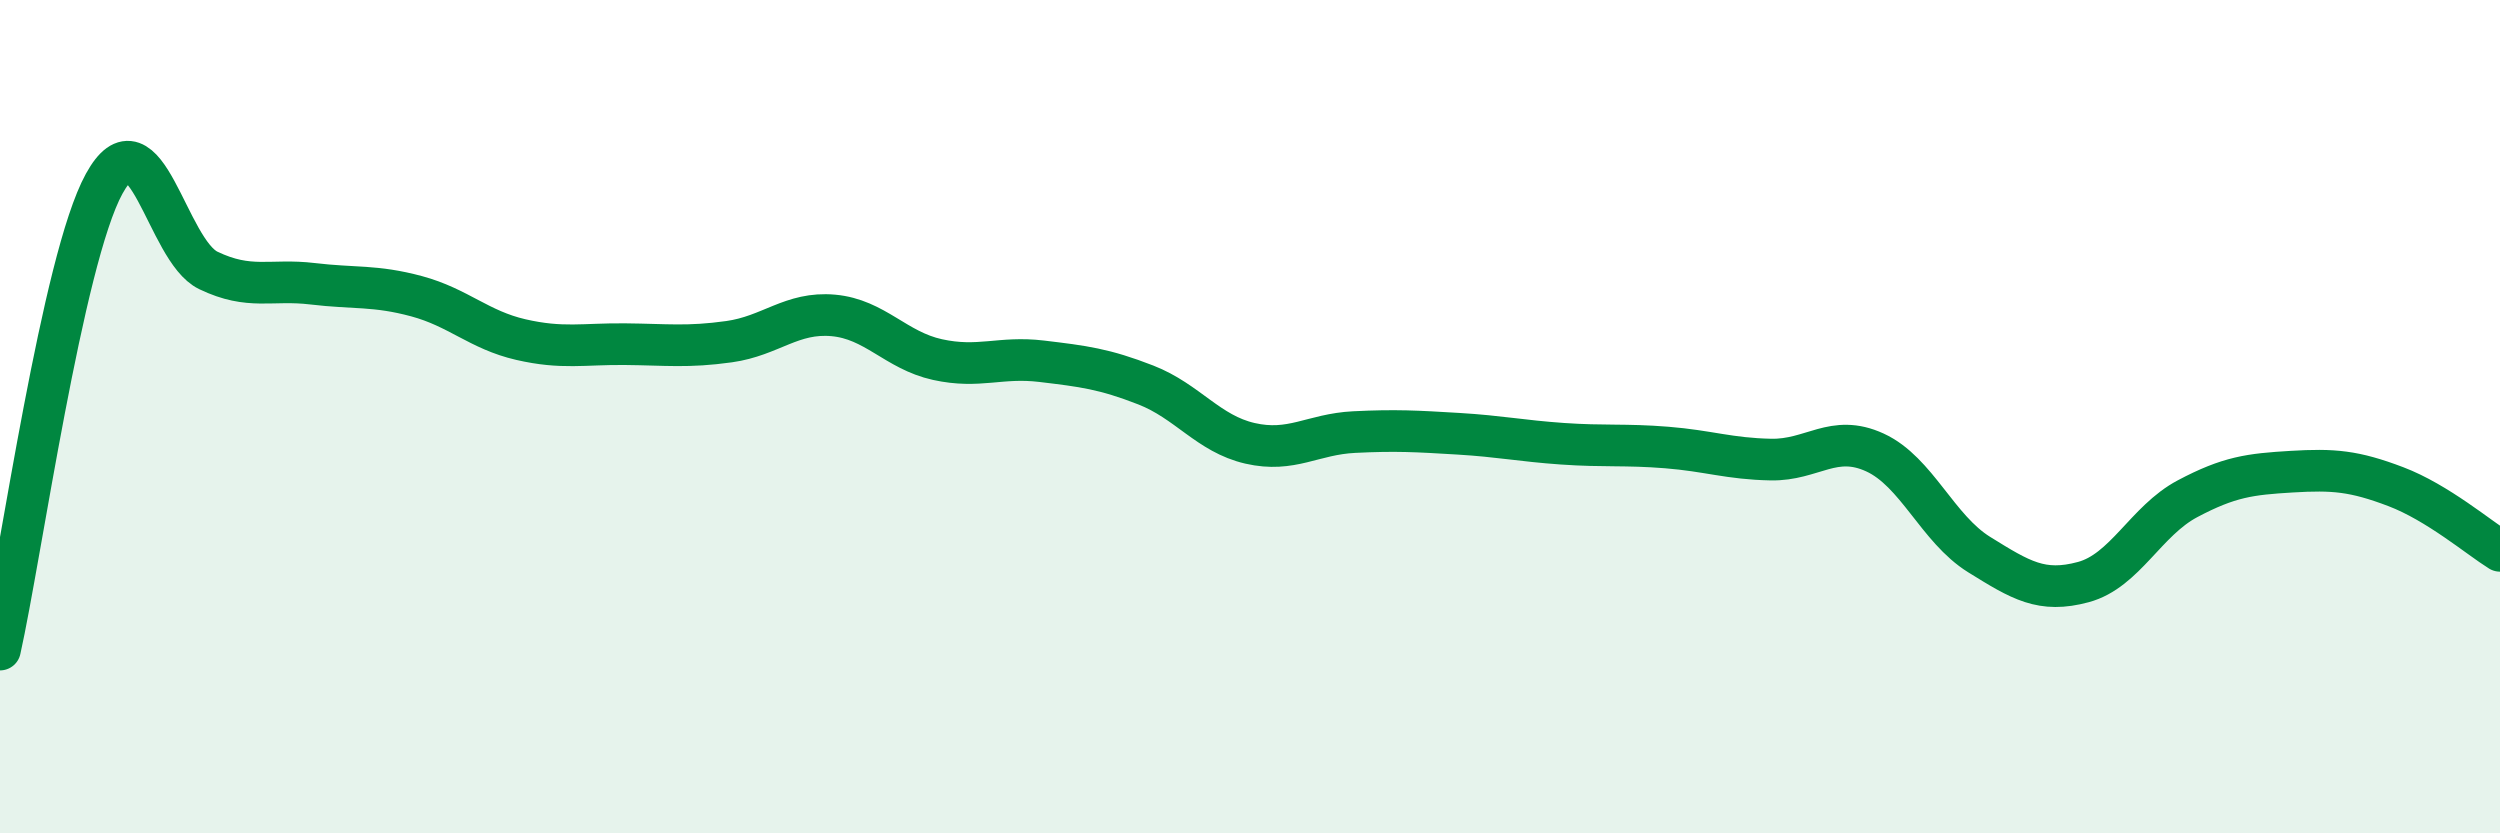
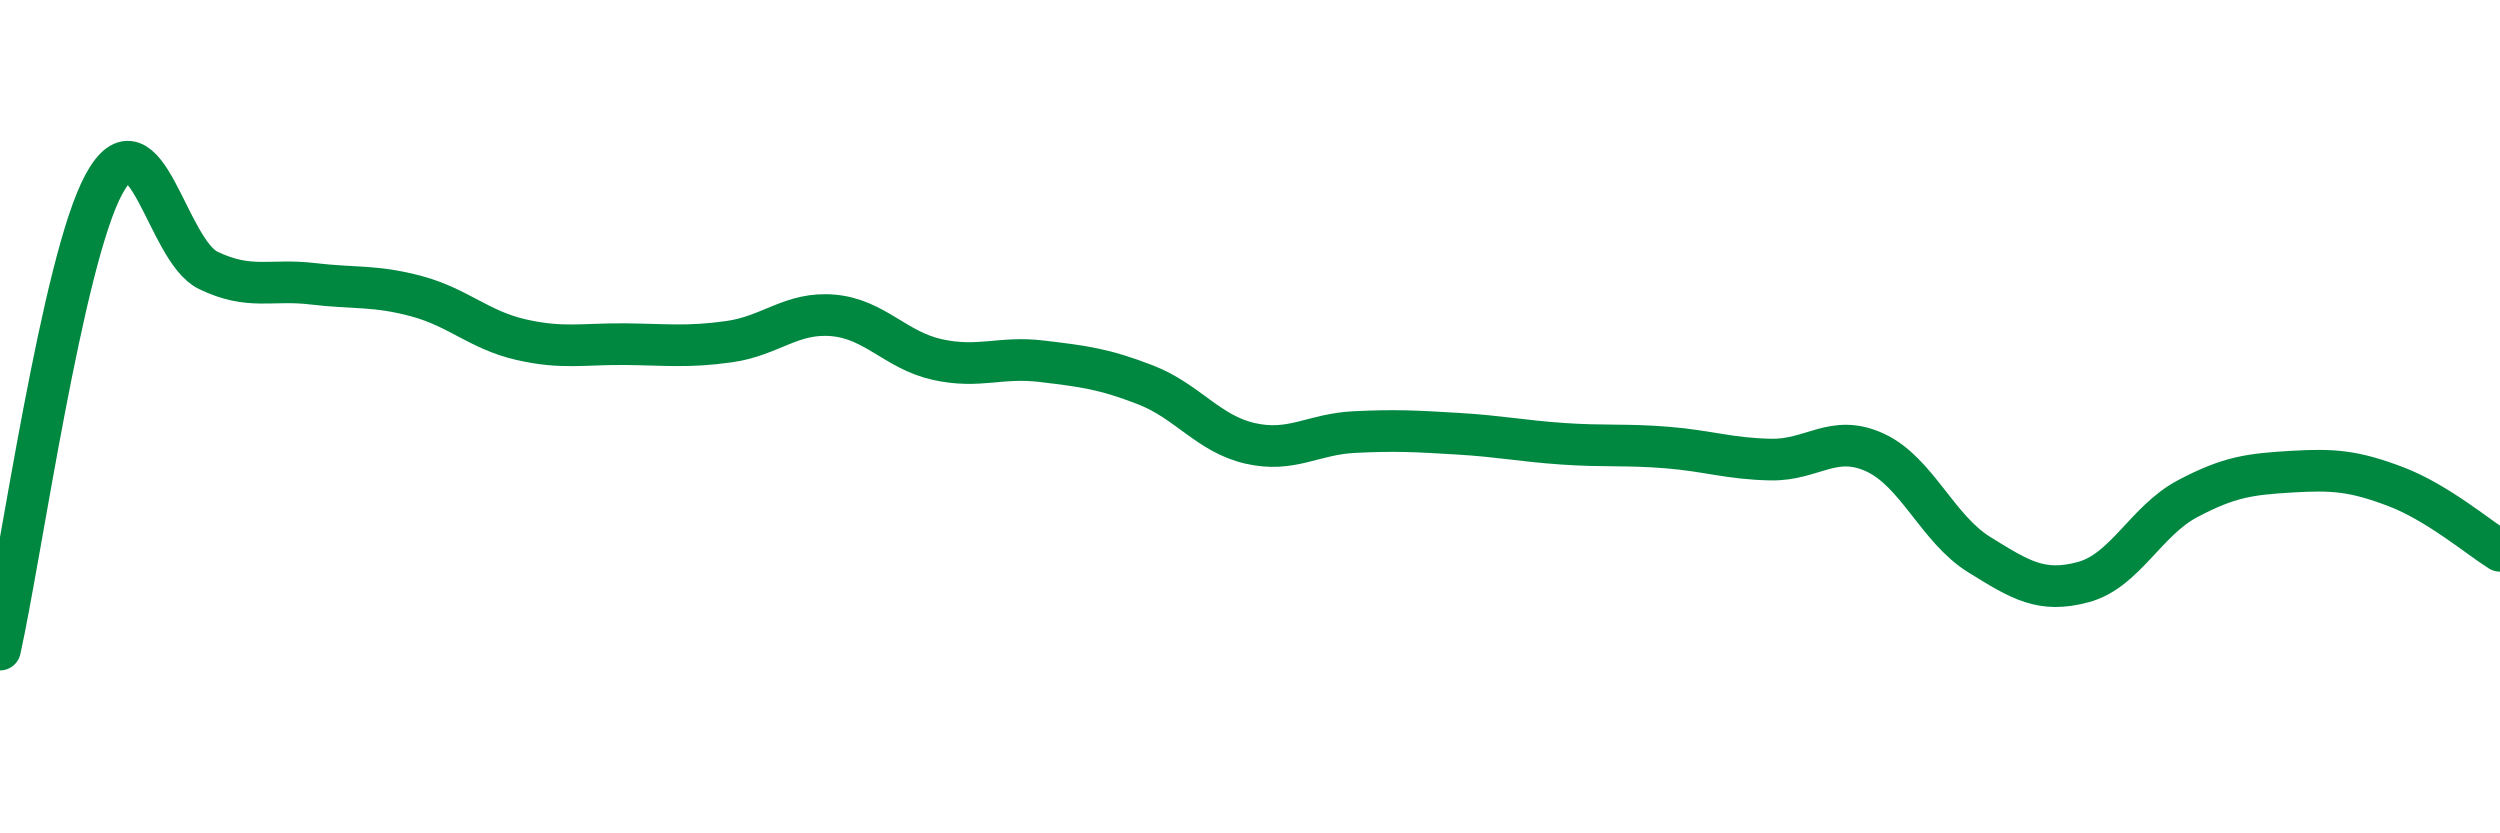
<svg xmlns="http://www.w3.org/2000/svg" width="60" height="20" viewBox="0 0 60 20">
-   <path d="M 0,15.59 C 0.5,13.35 1.5,6.23 2.5,4.41 C 3.5,2.59 4,6.01 5,6.49 C 6,6.97 6.5,6.69 7.5,6.81 C 8.5,6.93 9,6.84 10,7.11 C 11,7.38 11.5,7.92 12.5,8.15 C 13.5,8.38 14,8.25 15,8.26 C 16,8.27 16.5,8.34 17.5,8.2 C 18.5,8.06 19,7.48 20,7.57 C 21,7.66 21.5,8.41 22.5,8.63 C 23.5,8.85 24,8.55 25,8.67 C 26,8.79 26.5,8.85 27.5,9.24 C 28.5,9.63 29,10.41 30,10.64 C 31,10.87 31.5,10.42 32.5,10.37 C 33.5,10.32 34,10.35 35,10.41 C 36,10.47 36.5,10.58 37.5,10.65 C 38.5,10.72 39,10.66 40,10.74 C 41,10.82 41.5,11.01 42.5,11.03 C 43.5,11.05 44,10.4 45,10.86 C 46,11.32 46.5,12.69 47.5,13.31 C 48.5,13.93 49,14.24 50,13.97 C 51,13.7 51.5,12.5 52.5,11.97 C 53.5,11.44 54,11.38 55,11.32 C 56,11.26 56.5,11.3 57.5,11.68 C 58.5,12.06 59.5,12.91 60,13.22L60 20L0 20Z" fill="#008740" opacity="0.1" stroke-linecap="round" stroke-linejoin="round" />
  <path d="M 0,15.59 C 0.5,13.35 1.5,6.23 2.5,4.41 C 3.5,2.59 4,6.01 5,6.49 C 6,6.97 6.5,6.69 7.5,6.81 C 8.5,6.93 9,6.84 10,7.11 C 11,7.38 11.5,7.92 12.5,8.15 C 13.5,8.38 14,8.25 15,8.26 C 16,8.27 16.5,8.34 17.5,8.2 C 18.5,8.06 19,7.48 20,7.57 C 21,7.66 21.5,8.41 22.5,8.63 C 23.5,8.85 24,8.55 25,8.67 C 26,8.79 26.5,8.85 27.5,9.24 C 28.5,9.63 29,10.41 30,10.64 C 31,10.87 31.5,10.42 32.5,10.37 C 33.5,10.32 34,10.35 35,10.41 C 36,10.47 36.5,10.58 37.5,10.65 C 38.5,10.72 39,10.66 40,10.74 C 41,10.82 41.5,11.01 42.5,11.03 C 43.5,11.05 44,10.4 45,10.86 C 46,11.32 46.5,12.69 47.5,13.31 C 48.5,13.93 49,14.24 50,13.97 C 51,13.7 51.5,12.5 52.5,11.97 C 53.5,11.44 54,11.38 55,11.32 C 56,11.26 56.5,11.3 57.5,11.68 C 58.5,12.06 59.5,12.91 60,13.22" stroke="#008740" stroke-width="1" fill="none" stroke-linecap="round" stroke-linejoin="round" />
</svg>